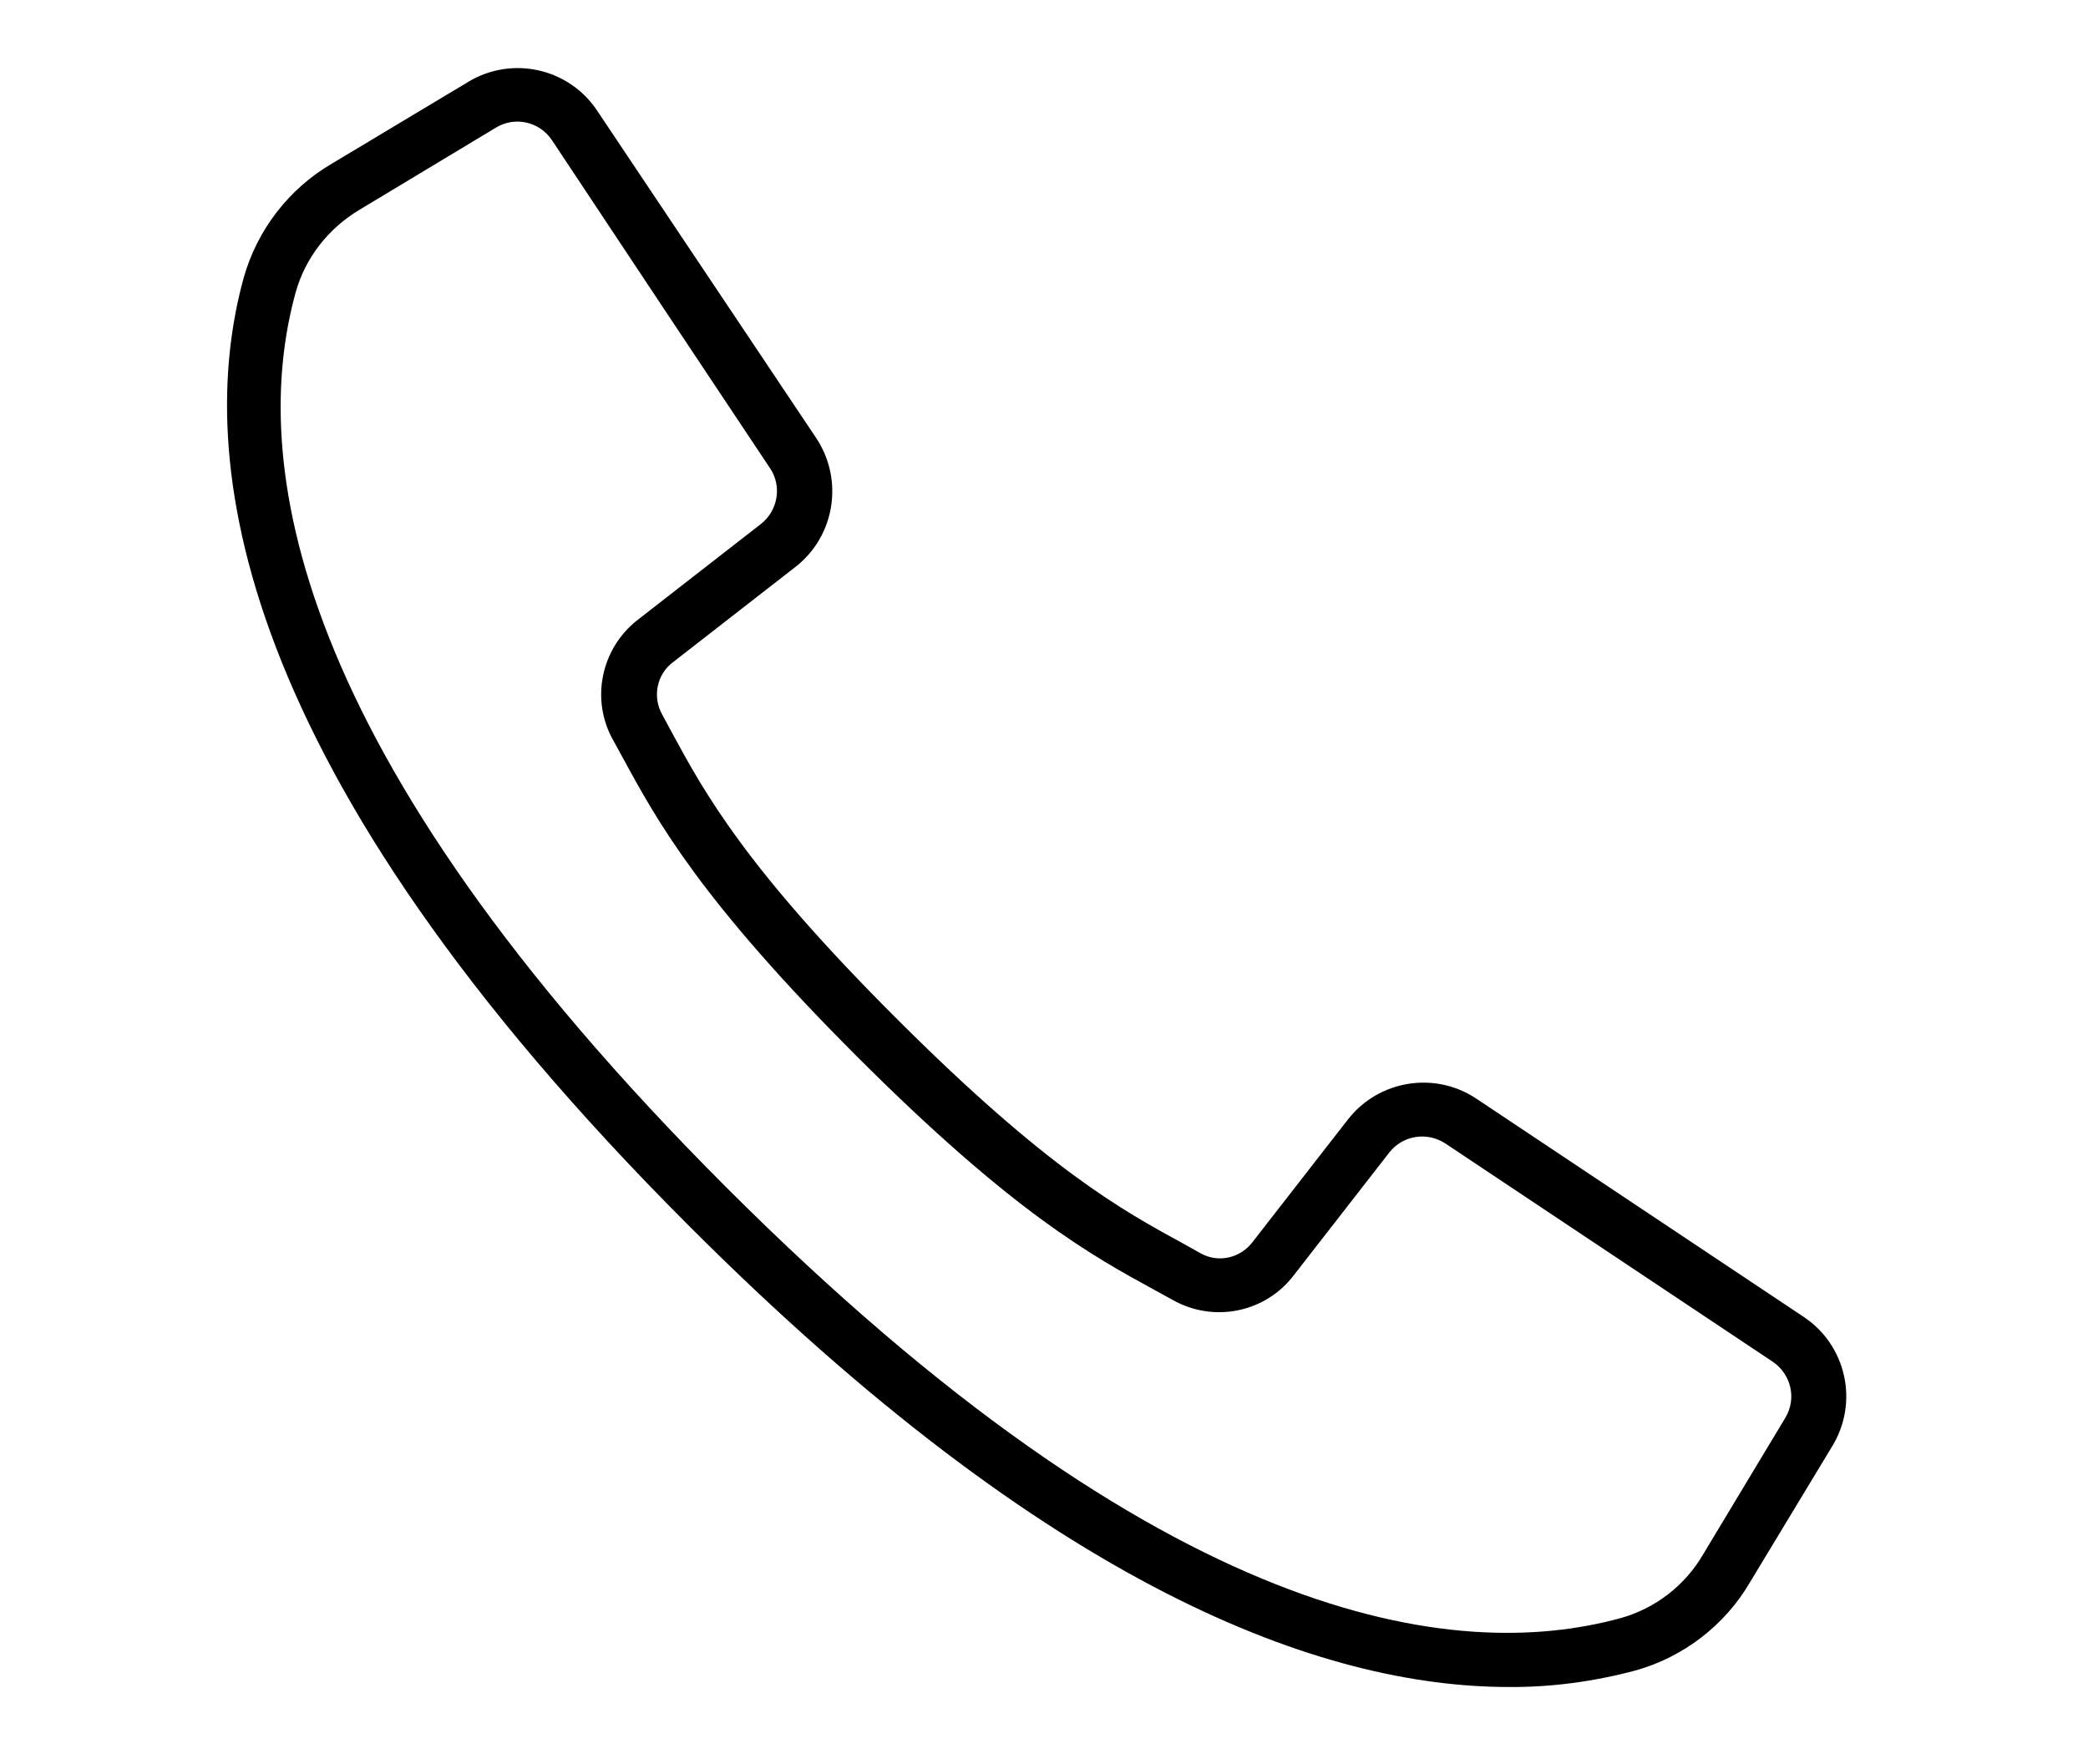
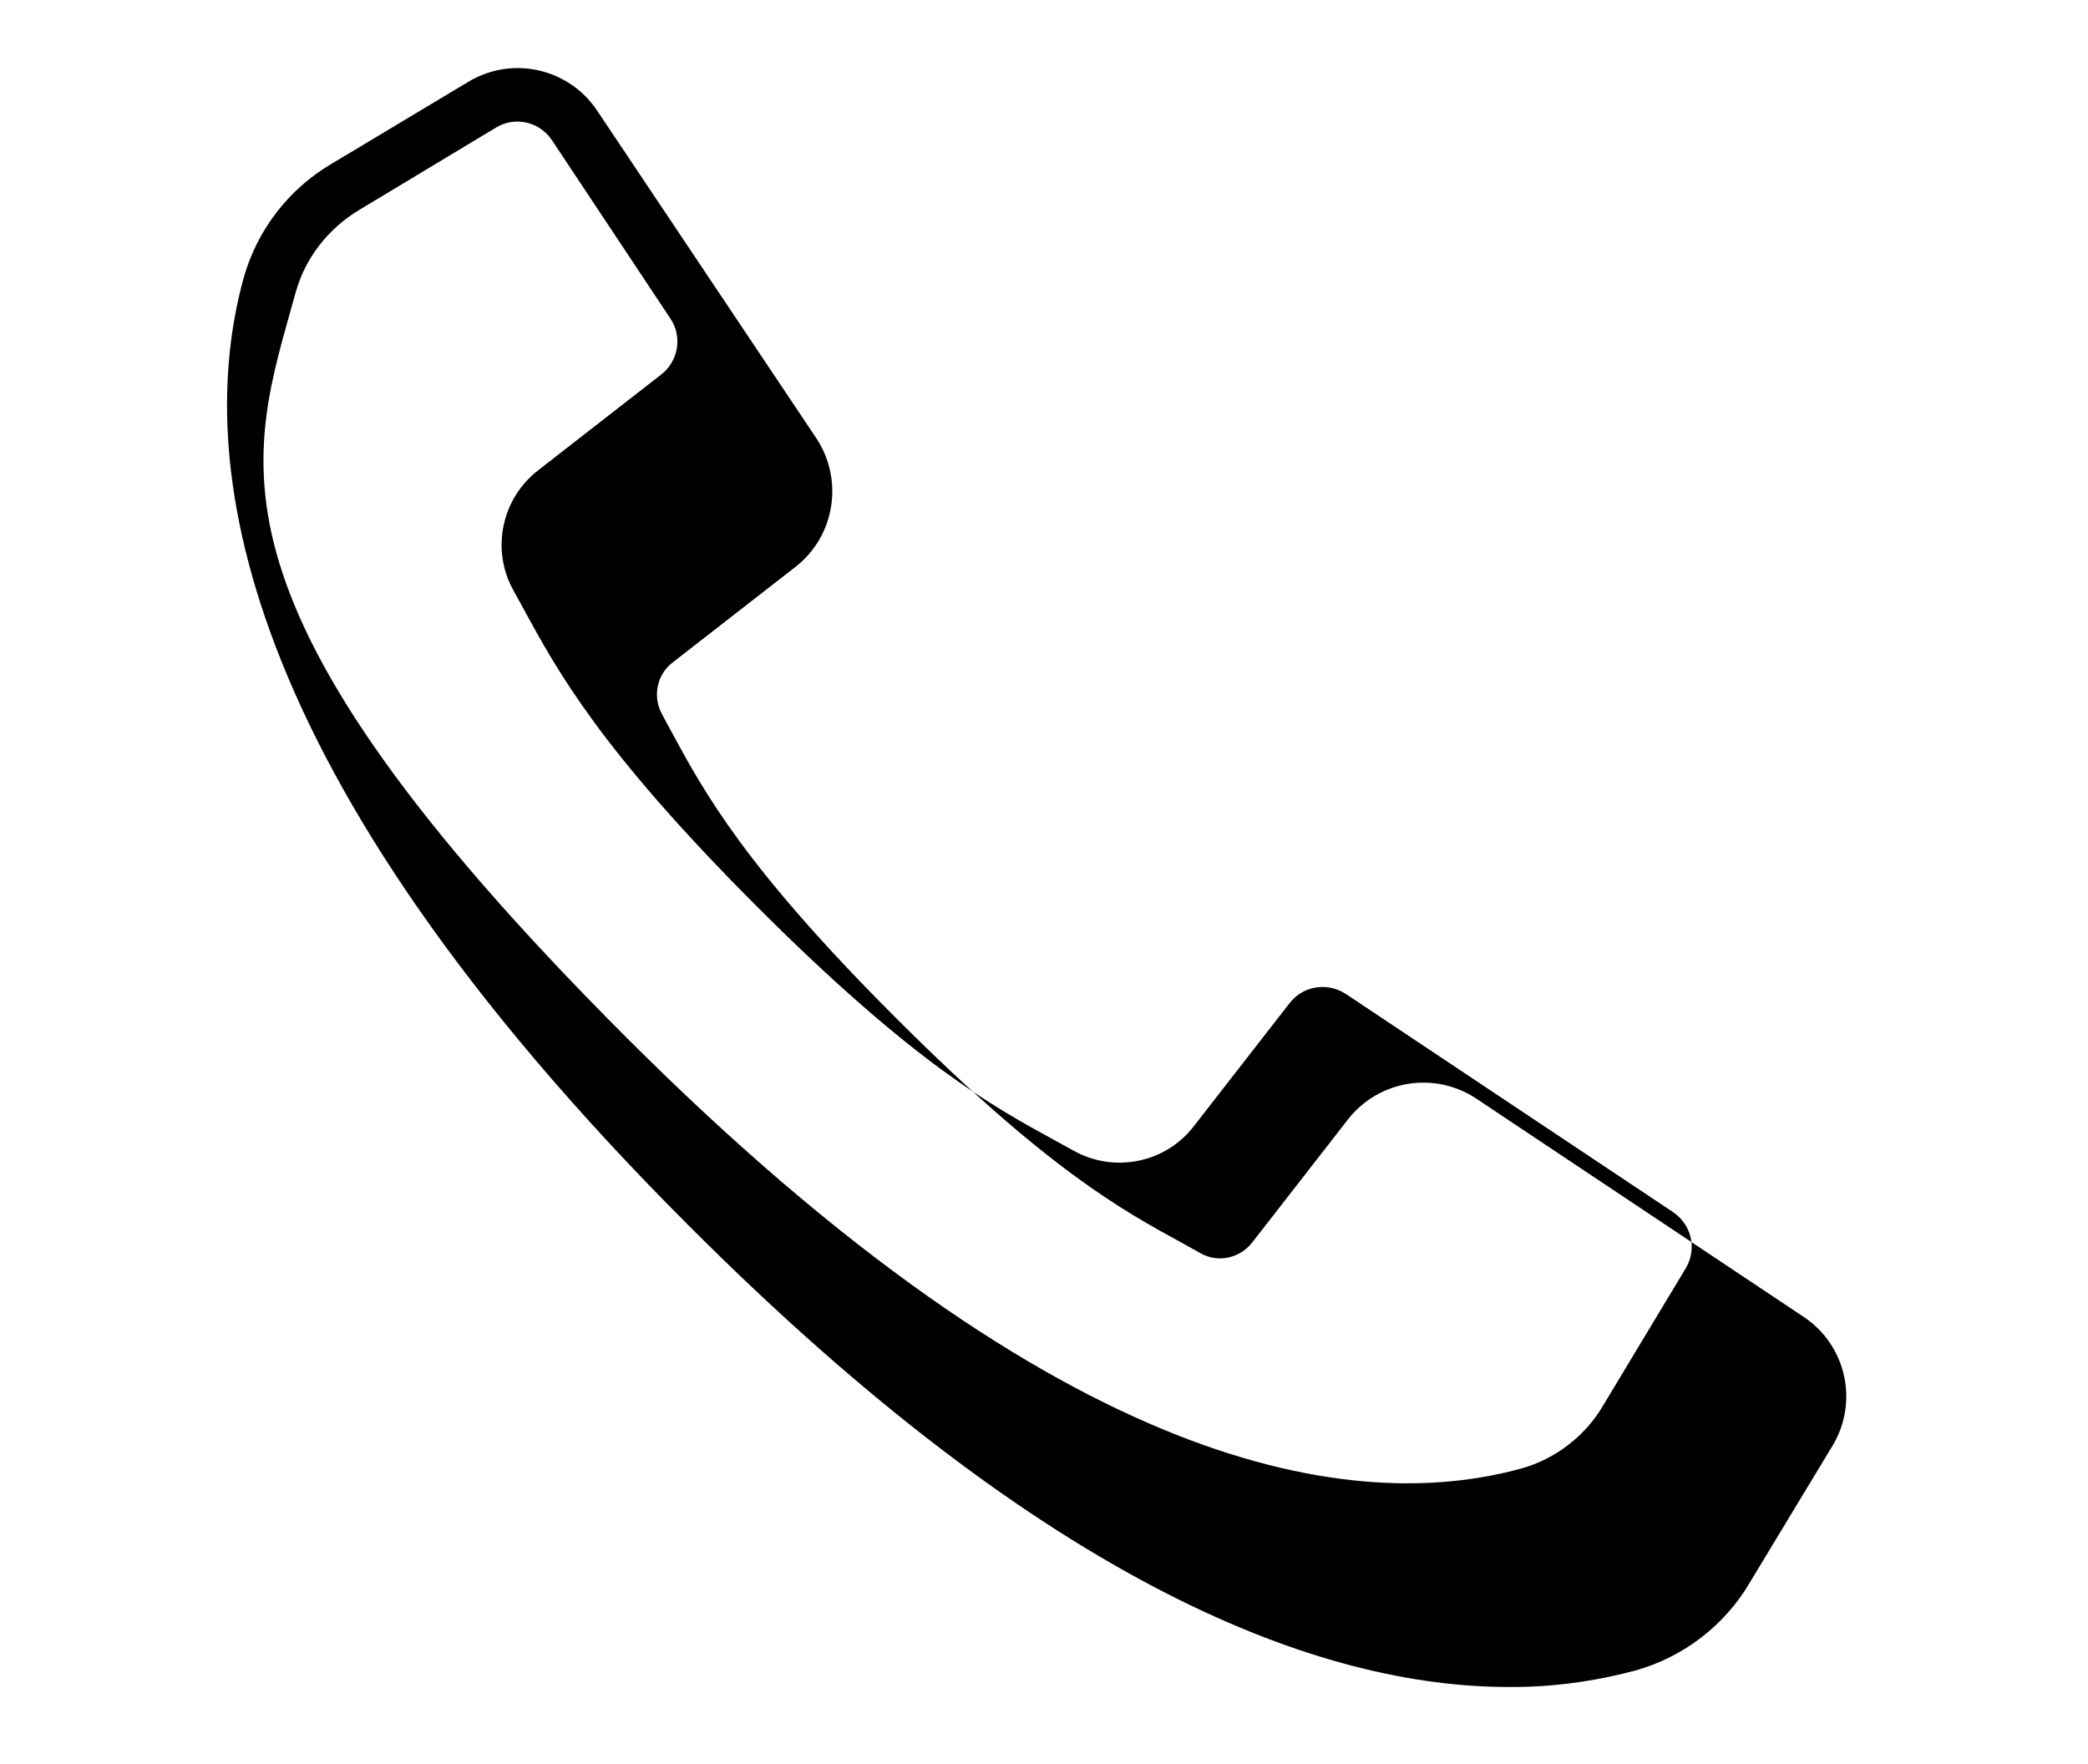
<svg xmlns="http://www.w3.org/2000/svg" version="1.1" id="レイヤー_1" x="0px" y="0px" viewBox="0 0 606 512" style="enable-background:new 0 0 606 512;" xml:space="preserve">
  <g transform="translate(-1 -1)">
-     <path d="M438.9,490.6c12.4,0.1,24.8-1.6,36.8-4.8c13.9-3.9,25.9-13.1,33.2-25.6l24-39.7c7.6-12.7,3.9-29.1-8.4-37.3l-95.1-63.4   c-12.1-8-28.3-5.3-37.2,6.1l-27.7,35.6c-3.6,4.7-10,6.1-15.1,3.2l-5.2-2.9c-17.4-9.5-39.2-21.4-83-65.2   c-43.9-43.8-55.7-65.5-65.2-83l-2.8-5.2c-2.9-5.1-1.6-11.7,3.1-15.2l35.6-27.7c11.4-8.9,14-25.1,6.1-37.2l-63.7-95.2   c-8.2-12.3-24.6-16-37.3-8.4L97.3,48.5c-12.5,7.3-21.7,19.3-25.6,33.2c-14.3,52.2-3.6,142.2,129.1,274.9   C306.3,462.3,384.9,490.6,438.9,490.6z M86.8,85.9c2.8-10.1,9.5-18.6,18.5-24l39.7-23.9c5.5-3.3,12.6-1.7,16.2,3.7l34.4,51.8   l28.9,43.4c3.5,5.2,2.3,12.3-2.7,16.2l-35.6,27.7c-10.8,8.3-13.9,23.3-7.2,35.1l2.8,5.1c10,18.4,22.5,41.2,67.9,86.6   s68.3,57.9,86.6,67.9l5.1,2.8c11.9,6.7,26.9,3.6,35.1-7.2l27.7-35.6c3.9-5,10.9-6.1,16.2-2.7l95.1,63.4c5.3,3.6,7,10.6,3.7,16.2   l-23.9,39.7c-5.2,9-13.9,15.7-23.9,18.5c-48.2,13.2-132.3,2.3-259.7-125.1S73.5,134.1,86.8,85.9z" />
+     <path d="M438.9,490.6c12.4,0.1,24.8-1.6,36.8-4.8c13.9-3.9,25.9-13.1,33.2-25.6l24-39.7c7.6-12.7,3.9-29.1-8.4-37.3l-95.1-63.4   c-12.1-8-28.3-5.3-37.2,6.1l-27.7,35.6c-3.6,4.7-10,6.1-15.1,3.2l-5.2-2.9c-17.4-9.5-39.2-21.4-83-65.2   c-43.9-43.8-55.7-65.5-65.2-83l-2.8-5.2c-2.9-5.1-1.6-11.7,3.1-15.2l35.6-27.7c11.4-8.9,14-25.1,6.1-37.2l-63.7-95.2   c-8.2-12.3-24.6-16-37.3-8.4L97.3,48.5c-12.5,7.3-21.7,19.3-25.6,33.2c-14.3,52.2-3.6,142.2,129.1,274.9   C306.3,462.3,384.9,490.6,438.9,490.6z M86.8,85.9c2.8-10.1,9.5-18.6,18.5-24l39.7-23.9c5.5-3.3,12.6-1.7,16.2,3.7l34.4,51.8   c3.5,5.2,2.3,12.3-2.7,16.2l-35.6,27.7c-10.8,8.3-13.9,23.3-7.2,35.1l2.8,5.1c10,18.4,22.5,41.2,67.9,86.6   s68.3,57.9,86.6,67.9l5.1,2.8c11.9,6.7,26.9,3.6,35.1-7.2l27.7-35.6c3.9-5,10.9-6.1,16.2-2.7l95.1,63.4c5.3,3.6,7,10.6,3.7,16.2   l-23.9,39.7c-5.2,9-13.9,15.7-23.9,18.5c-48.2,13.2-132.3,2.3-259.7-125.1S73.5,134.1,86.8,85.9z" />
  </g>
</svg>